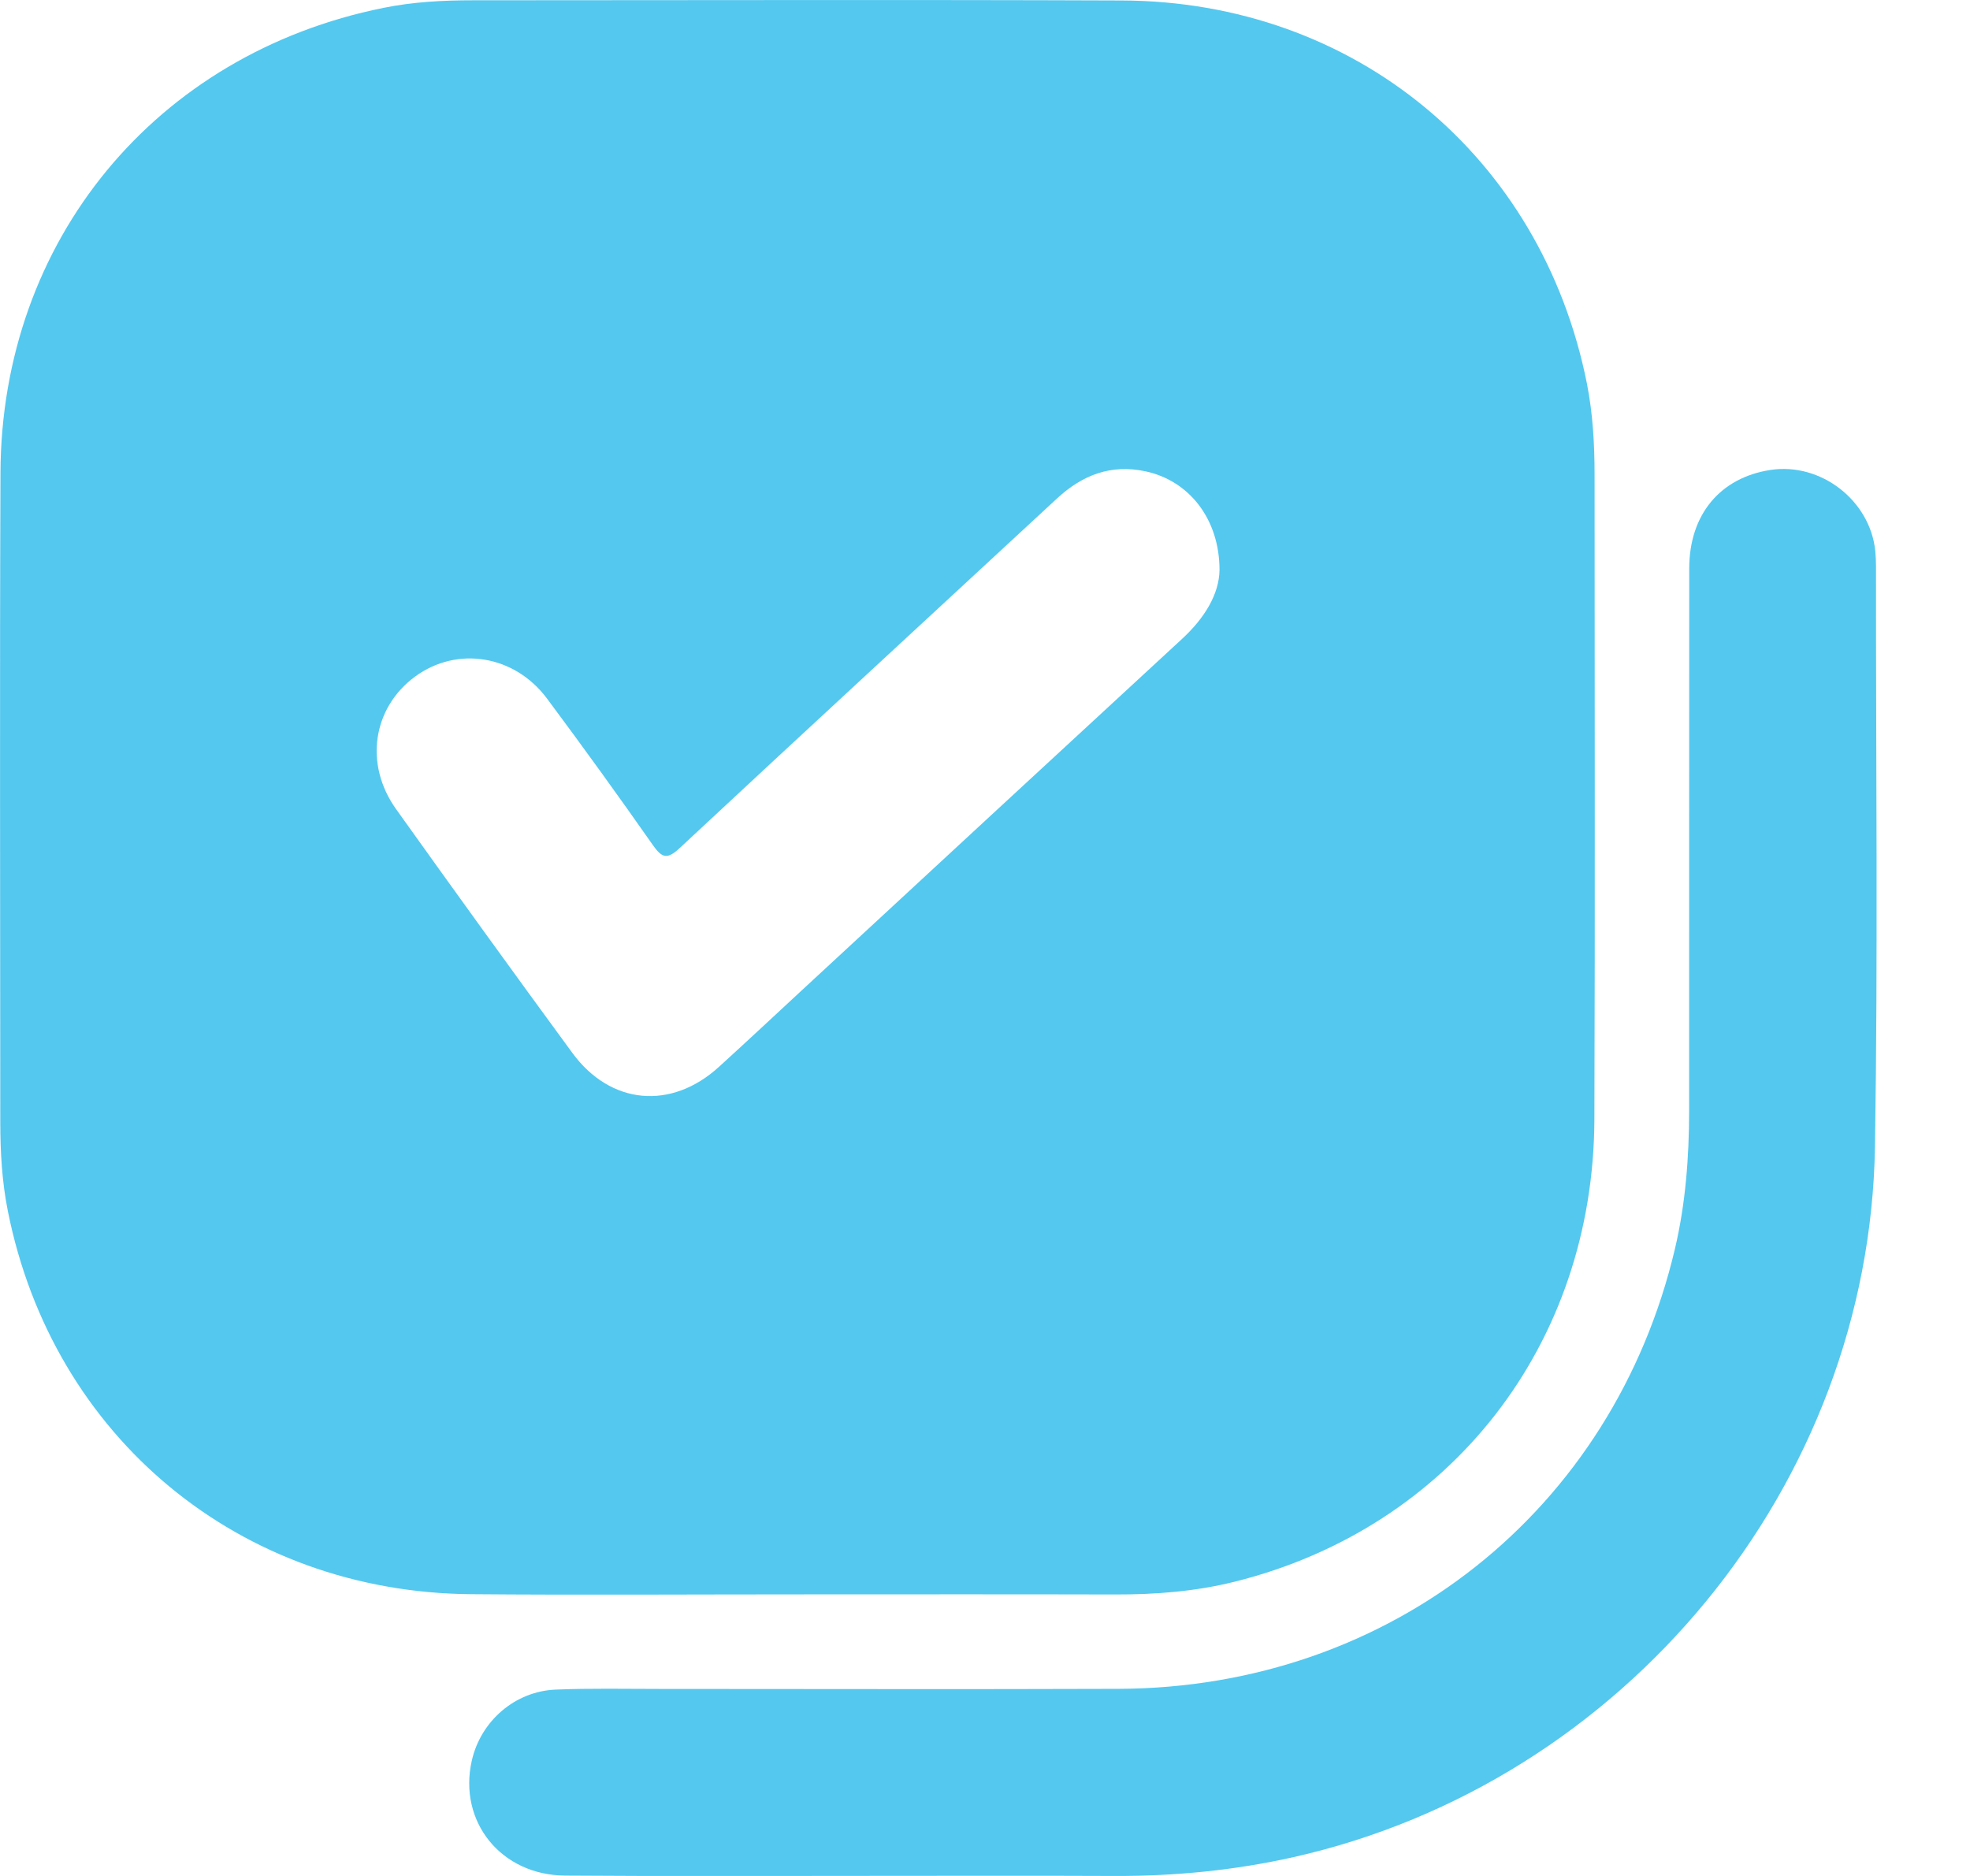
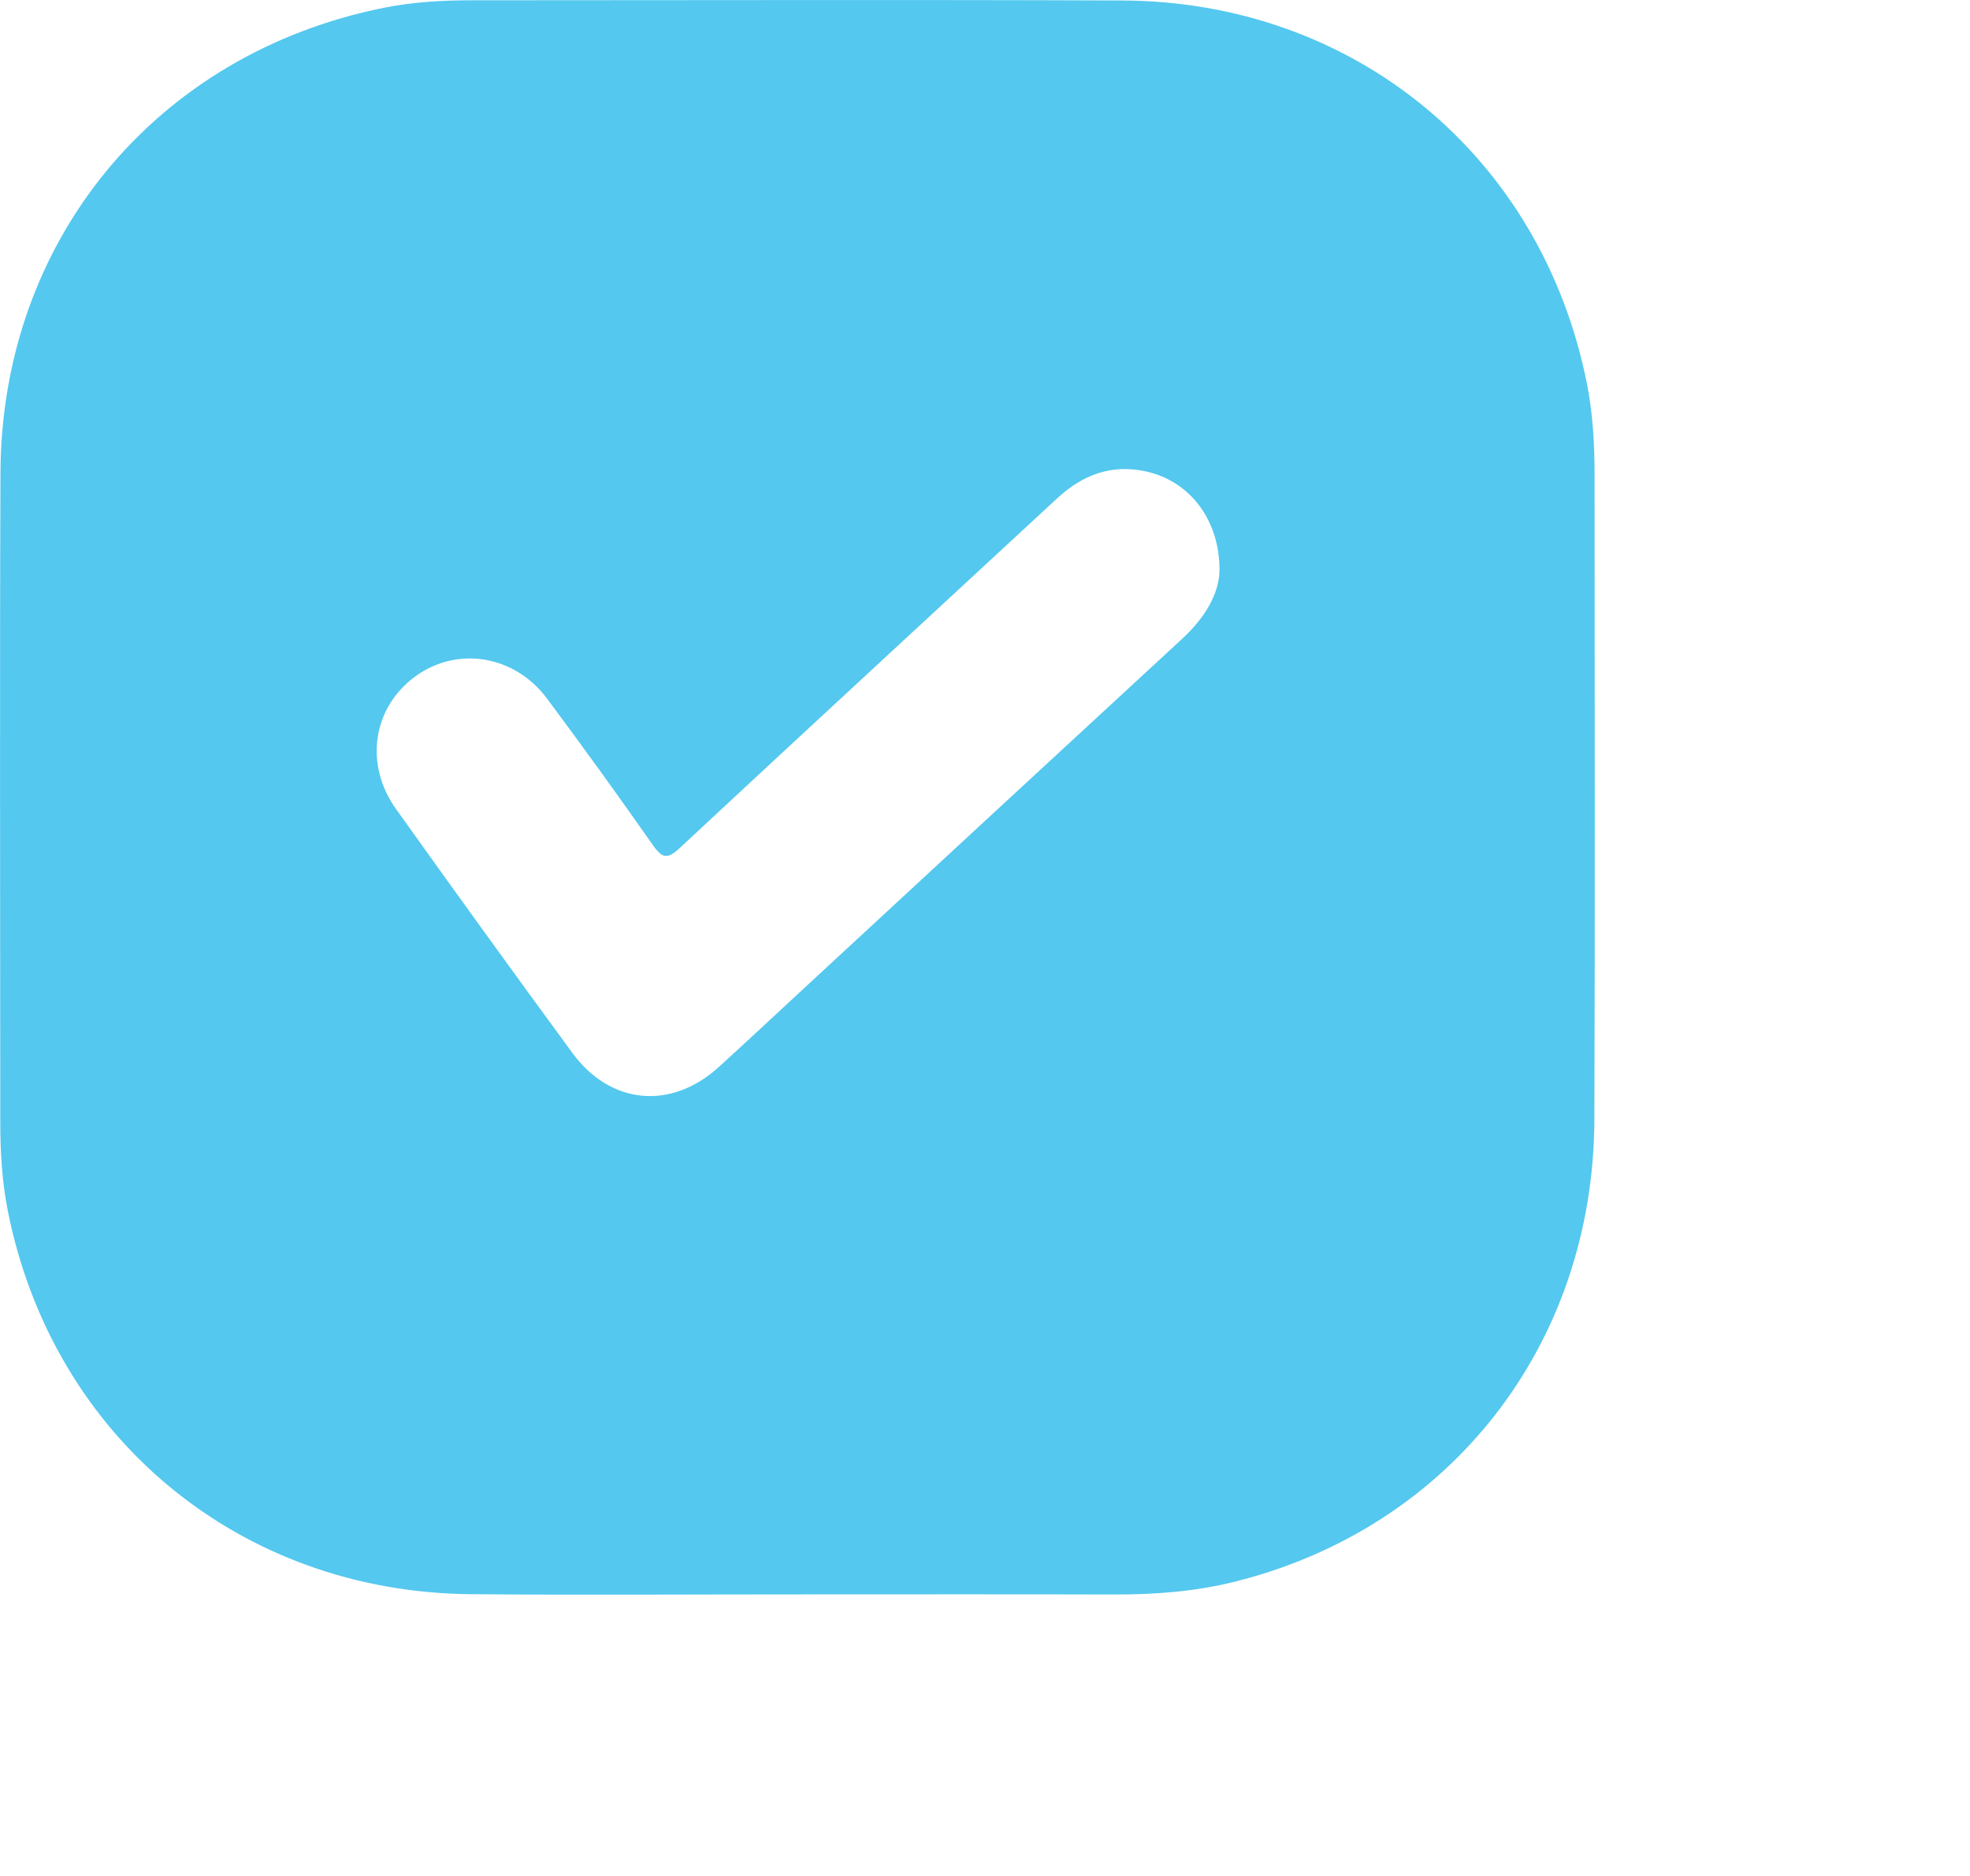
<svg xmlns="http://www.w3.org/2000/svg" width="21" height="20" viewBox="0 0 21 20" fill="none">
  <g id="Layer_1" clip-path="url(#clip0_959_33)">
    <path id="Vector" d="M8.489 16.998C7.332 16.998 6.176 17.006 5.02 16.996C2.556 16.975 0.565 15.324 0.084 12.913C0.021 12.598 0.003 12.279 0.003 11.958C0.003 9.653 -0.004 7.348 0.005 5.043C0.014 2.564 1.659 0.574 4.087 0.084C4.402 0.02 4.722 0.003 5.043 0.003C7.348 0.003 9.653 -0.004 11.957 0.005C14.437 0.014 16.432 1.664 16.916 4.087C16.98 4.41 16.998 4.737 16.998 5.066C16.998 7.355 17.004 9.644 16.996 11.933C16.988 14.334 15.464 16.287 13.165 16.862C12.746 16.967 12.319 17 11.888 16.999C10.755 16.996 9.622 16.998 8.489 16.998H8.489ZM13 6.078C13 5.528 12.671 5.123 12.211 5.025C11.843 4.946 11.539 5.064 11.269 5.313C9.929 6.555 8.585 7.792 7.249 9.038C7.113 9.166 7.058 9.151 6.957 9.006C6.59 8.482 6.215 7.963 5.833 7.45C5.486 6.982 4.872 6.885 4.425 7.213C3.973 7.545 3.88 8.147 4.222 8.626C4.843 9.496 5.469 10.363 6.101 11.225C6.508 11.78 7.155 11.838 7.664 11.374C7.964 11.101 8.26 10.824 8.558 10.548C9.905 9.302 11.251 8.056 12.6 6.812C12.841 6.59 12.996 6.334 13 6.078V6.078Z" fill="#54C8EF" />
-     <path id="Vector_2" d="M9.283 19.999C8.197 19.999 7.111 20.004 6.025 19.996C5.34 19.992 4.883 19.42 5.029 18.772C5.124 18.349 5.49 18.029 5.928 18.013C6.295 17.998 6.662 18.006 7.03 18.006C8.663 18.006 10.296 18.011 11.929 18.005C14.82 17.993 17.196 16.109 17.855 13.313C17.968 12.832 18.005 12.342 18.006 11.848C18.007 9.919 18.005 7.989 18.007 6.059C18.008 5.484 18.338 5.092 18.874 5.01C19.409 4.929 19.933 5.333 19.99 5.871C19.995 5.925 19.998 5.98 19.998 6.035C19.996 8.098 20.02 10.161 19.987 12.223C19.93 15.835 17.319 19.004 13.79 19.799C13.162 19.94 12.528 20.002 11.885 20C11.017 19.996 10.15 19.999 9.283 19.999H9.283Z" fill="#54C8EF" />
  </g>
  <defs>
    <clipPath id="clip0_959_33">
      <rect width="20.004" height="20" fill="white" />
    </clipPath>
  </defs>
</svg>